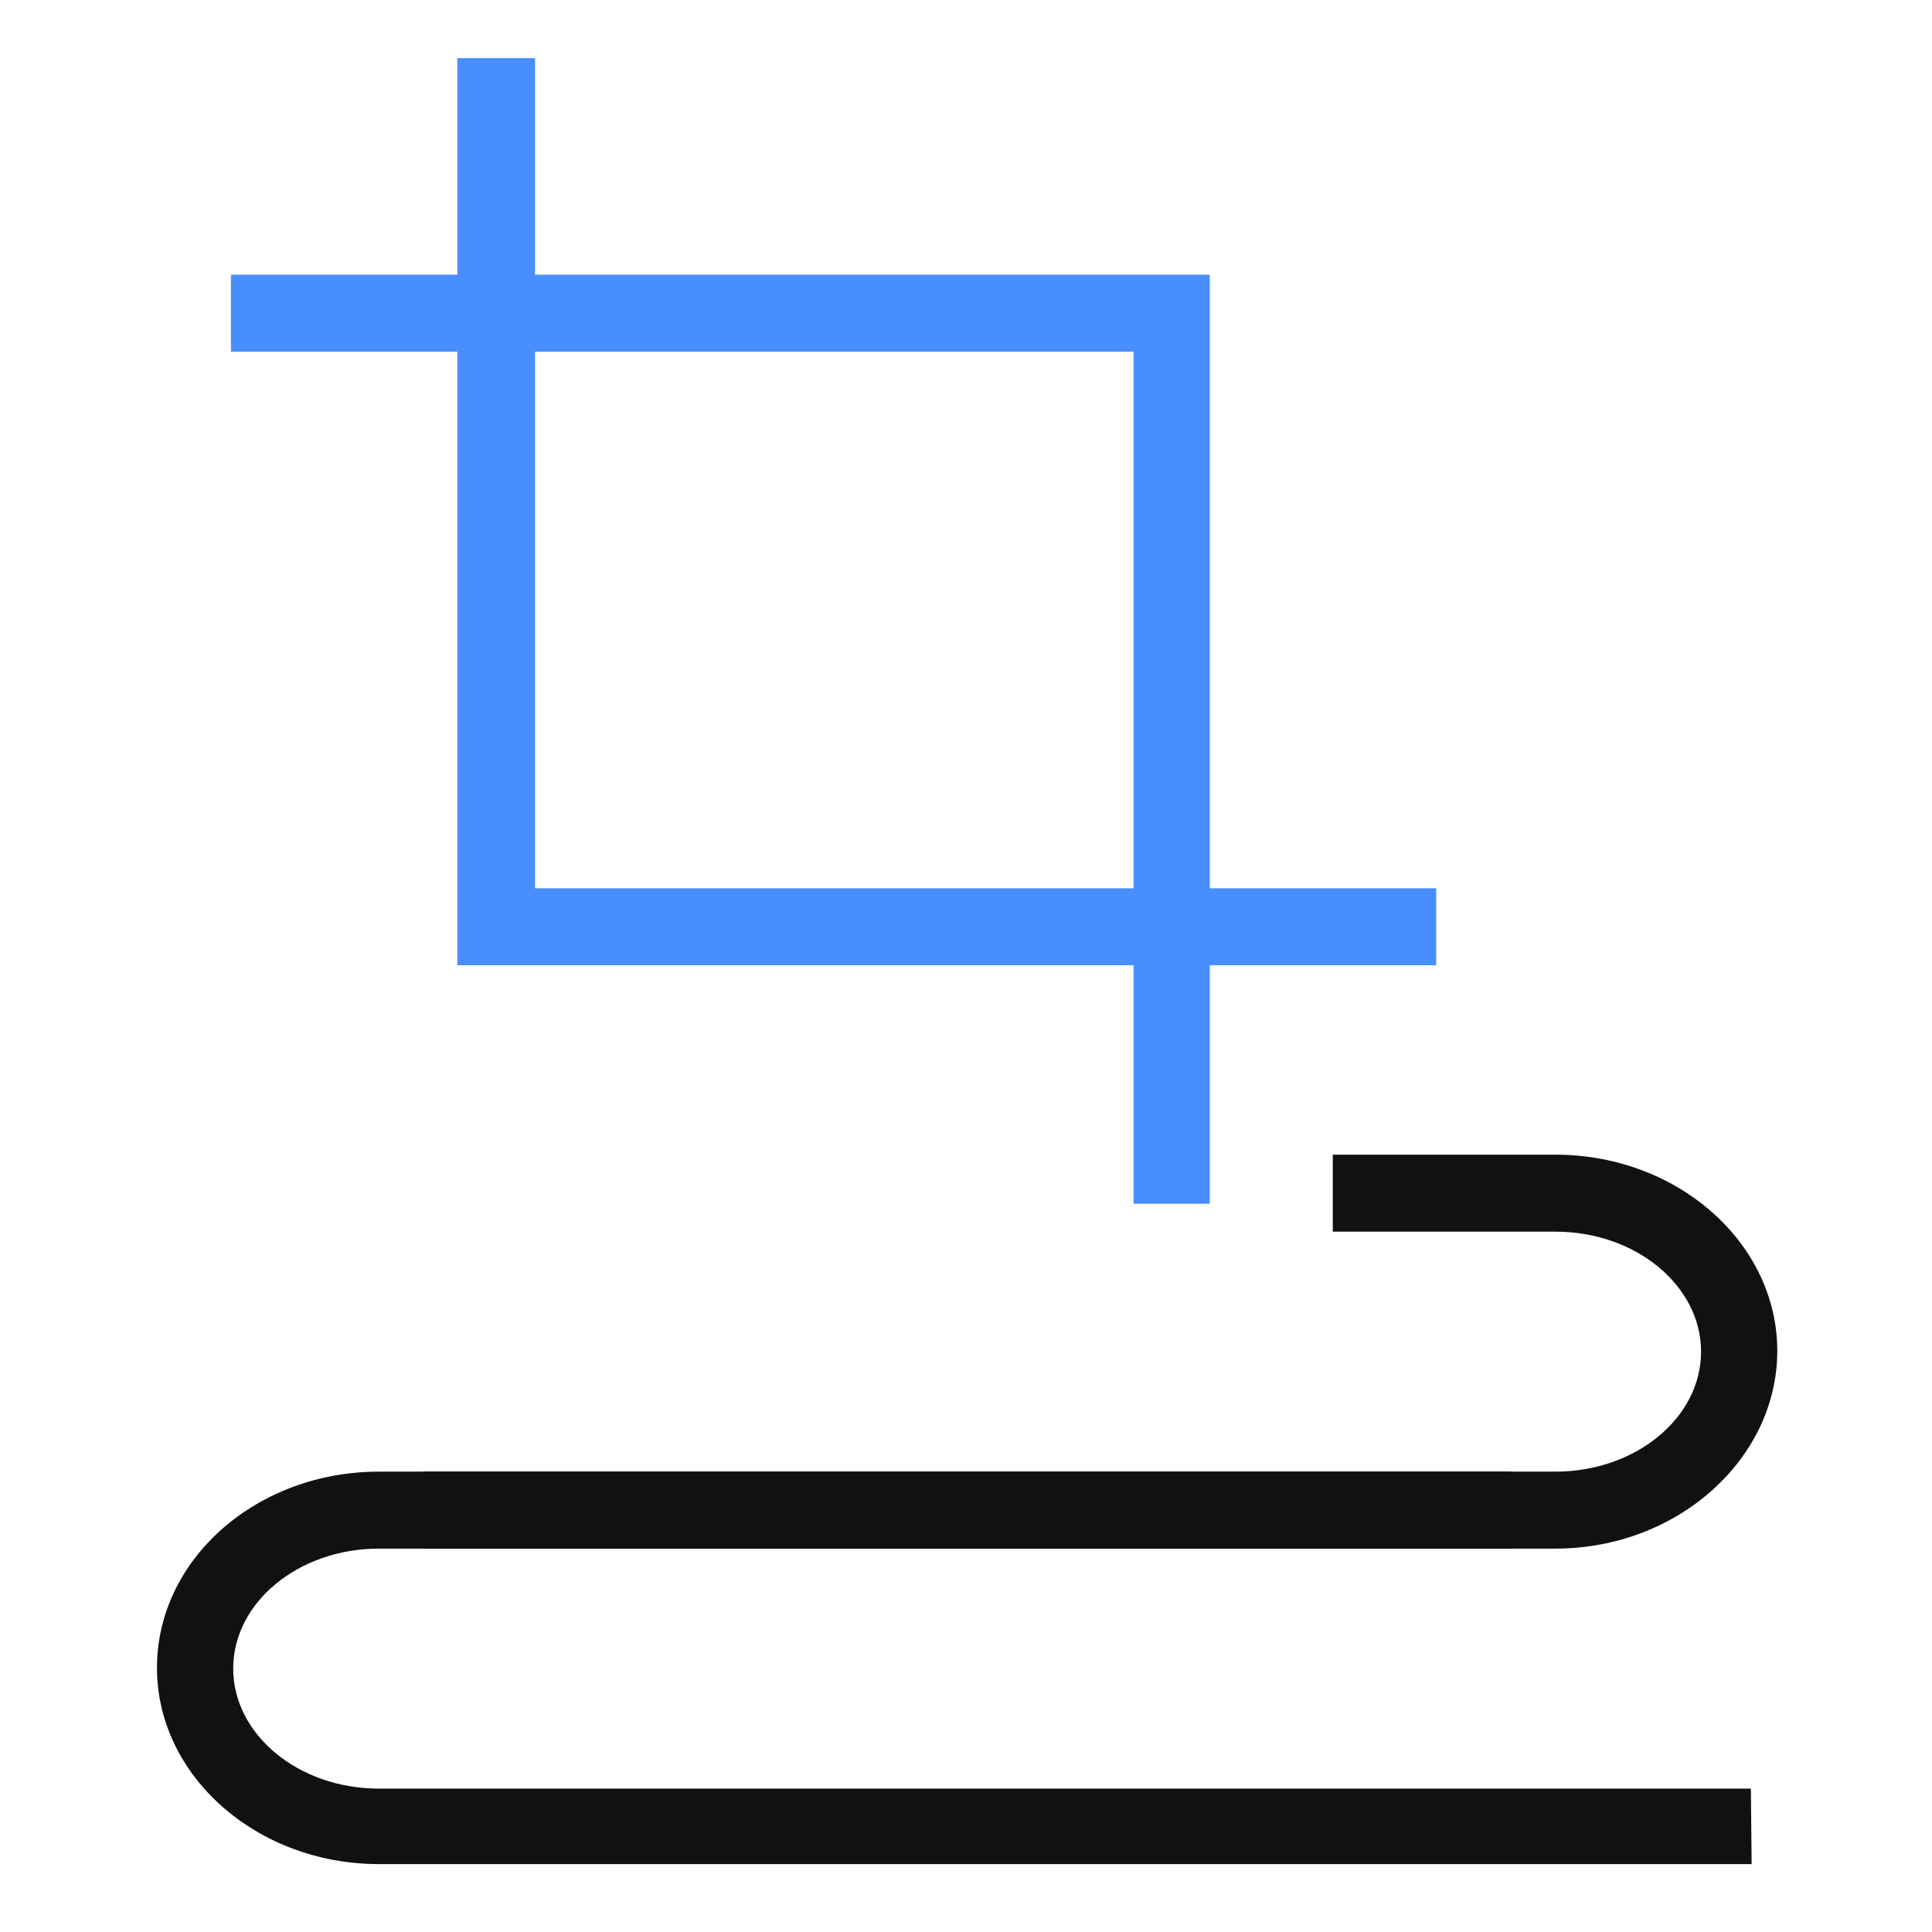
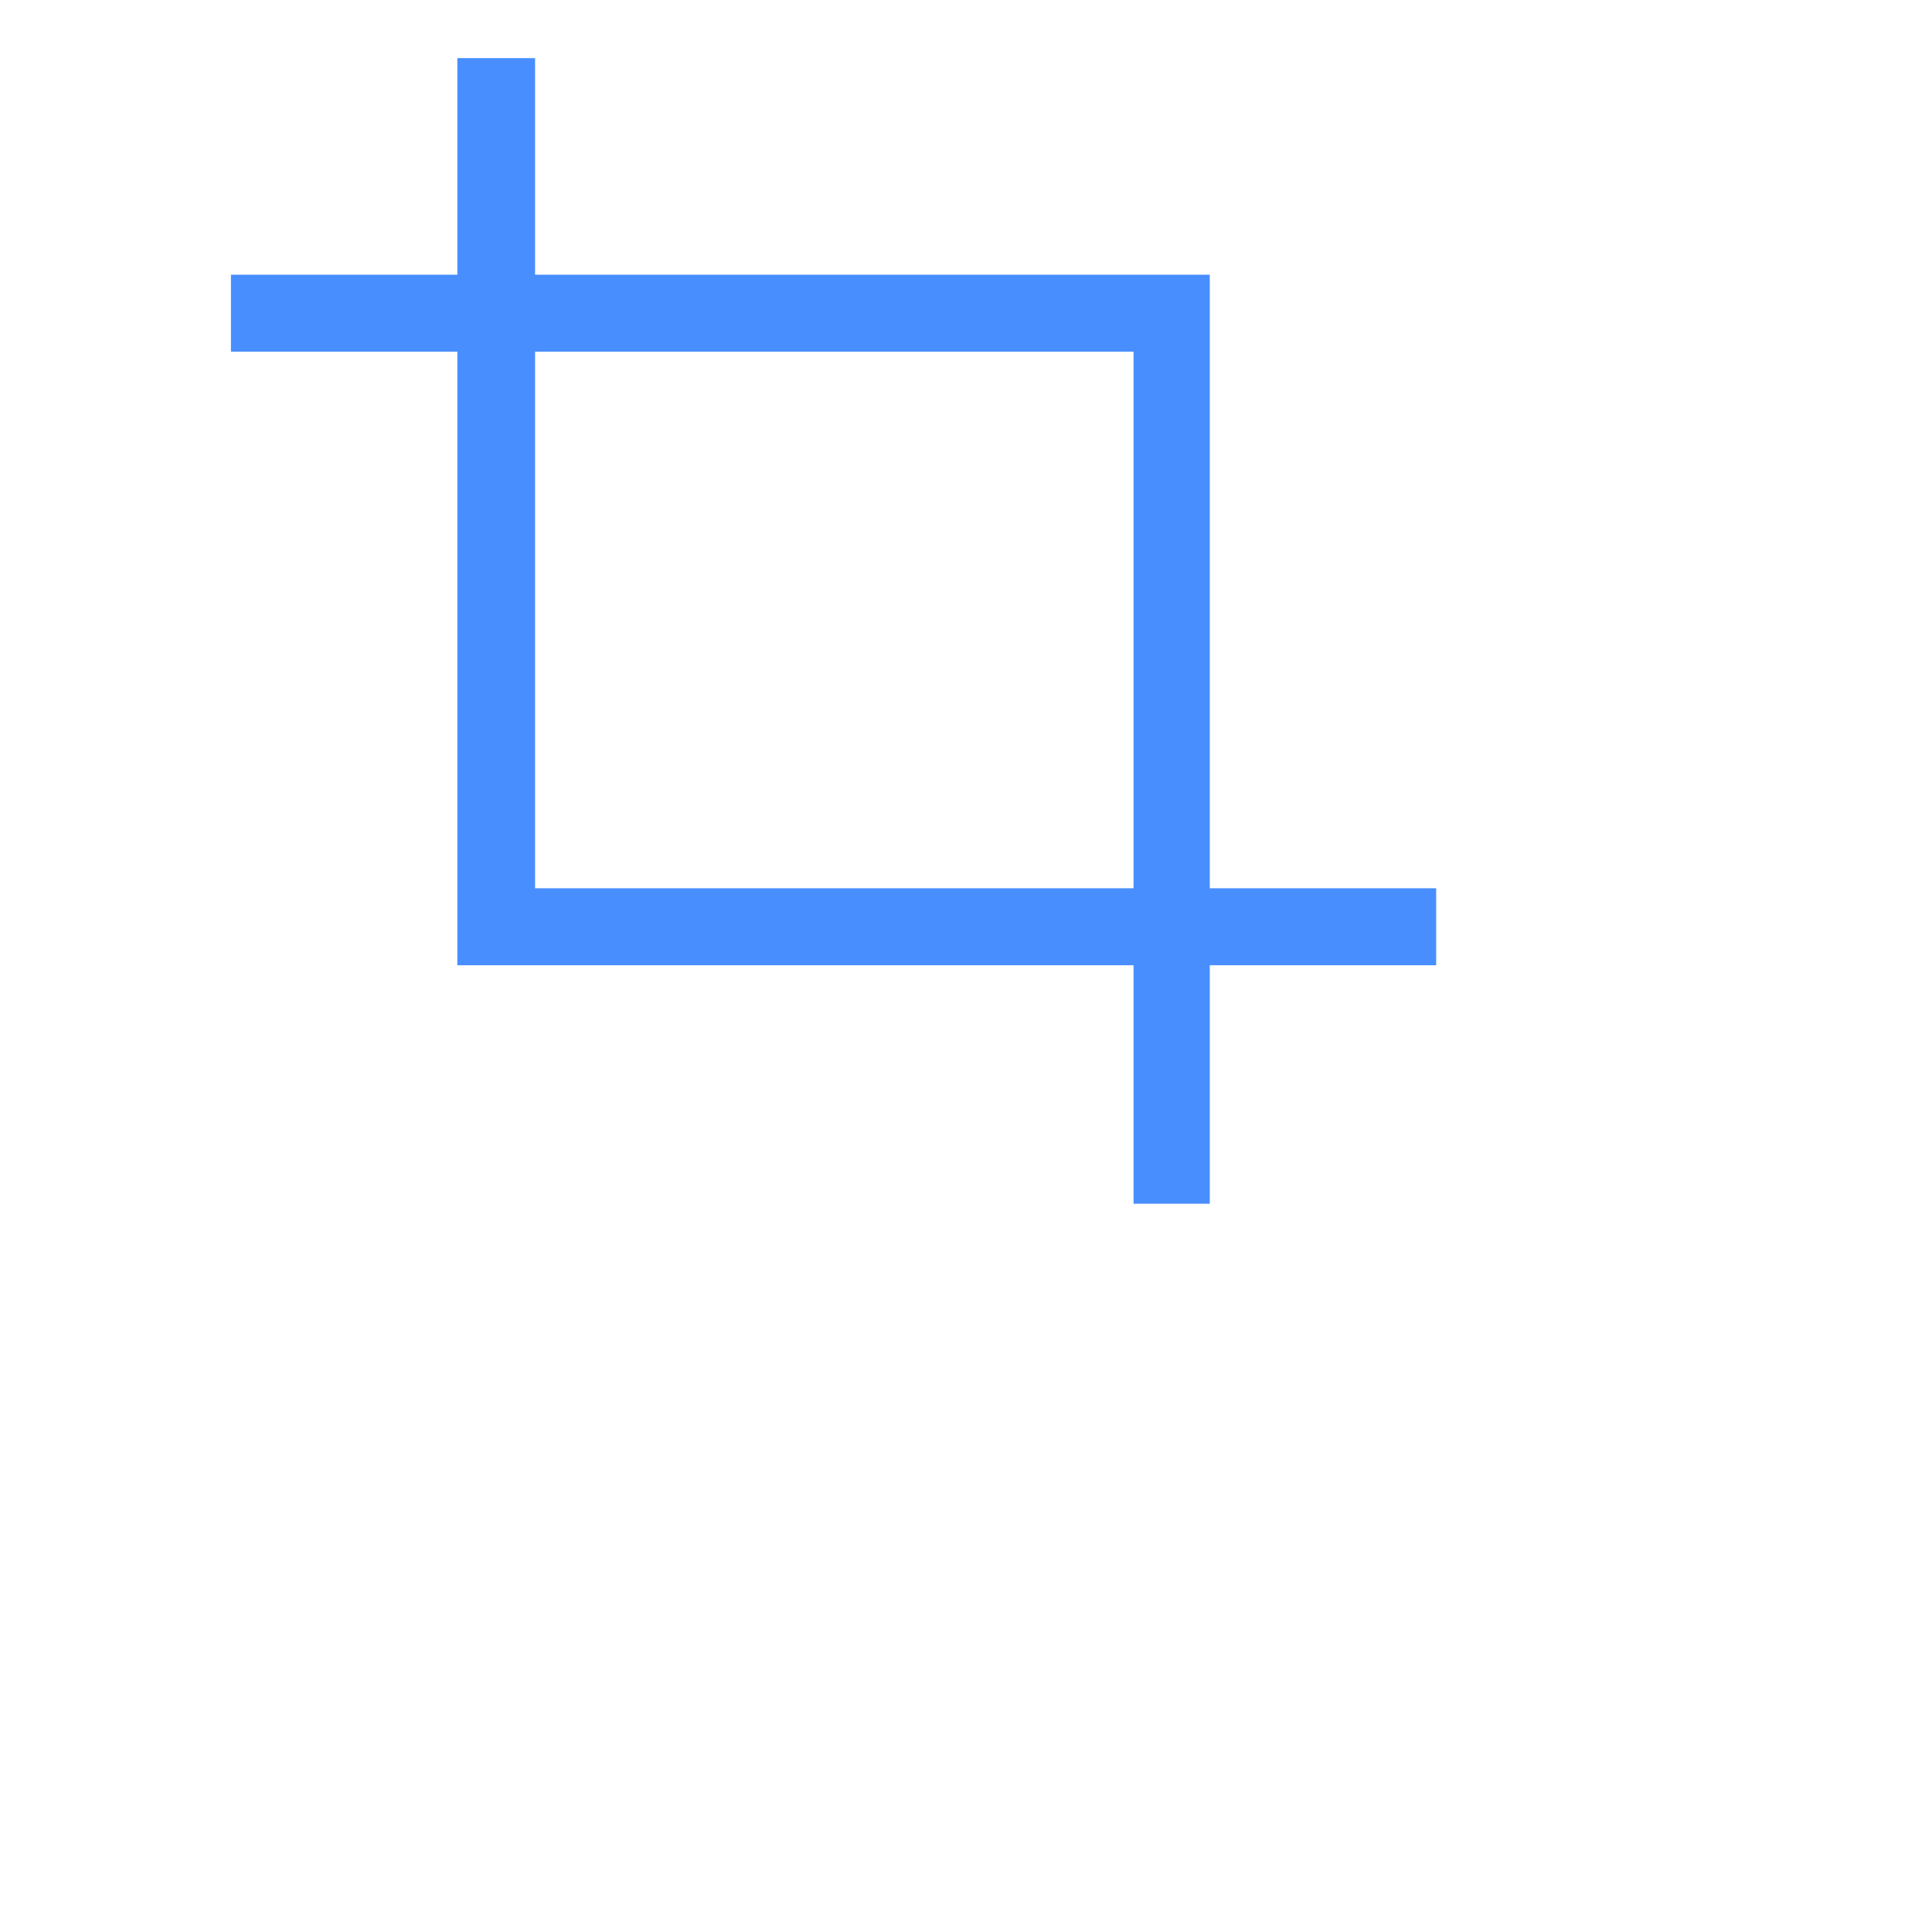
<svg xmlns="http://www.w3.org/2000/svg" version="1.1" id="图层_1" x="0px" y="0px" viewBox="0 0 256 256" style="enable-background:new 0 0 256 256;" xml:space="preserve">
  <style type="text/css">
	.st0{fill:none;stroke:#515151;stroke-width:1.6;stroke-miterlimit:10;}
	.st1{fill:#488EFF;}
	.st2{fill:#111111;}
</style>
  <g>
    <path class="st0" d="M212.6,232.6" />
  </g>
  <g>
-     <path class="st0" d="M179.7,234.1" />
-   </g>
+     </g>
  <g>
    <path class="st0" d="M212.3,232" />
  </g>
  <g>
    <path class="st0" d="M179.7,233.6" />
  </g>
  <g>
    <g>
      <polygon class="st1" points="190.3,127.9 60.6,127.9 60.6,7.7 70.9,7.7 70.9,117.7 190.3,117.7   " />
    </g>
    <g>
      <polygon class="st1" points="160.3,159.5 150.2,159.5 150.2,46.6 30.6,46.6 30.6,36.4 160.3,36.4   " />
    </g>
  </g>
  <g>
    <g>
-       <path class="st2" d="M232.1,247H50.2c-16.2,0-29.4-11.7-29.4-26c0-14.4,13.2-26,29.4-26h150v10.2h-150c-10.6,0-19.3,7.1-19.3,15.9    c0,8.7,8.6,15.9,19.3,15.9h181.8L232.1,247L232.1,247z" />
-     </g>
+       </g>
    <g>
-       <path class="st2" d="M206.1,205.2h-150V195h150c10.6,0,19.3-7.1,19.3-15.9c0-8.7-8.6-15.9-19.3-15.9h-29.5V153h29.5    c16.2,0,29.4,11.7,29.4,26C235.5,193.3,222.3,205.2,206.1,205.2z" />
-     </g>
+       </g>
  </g>
</svg>